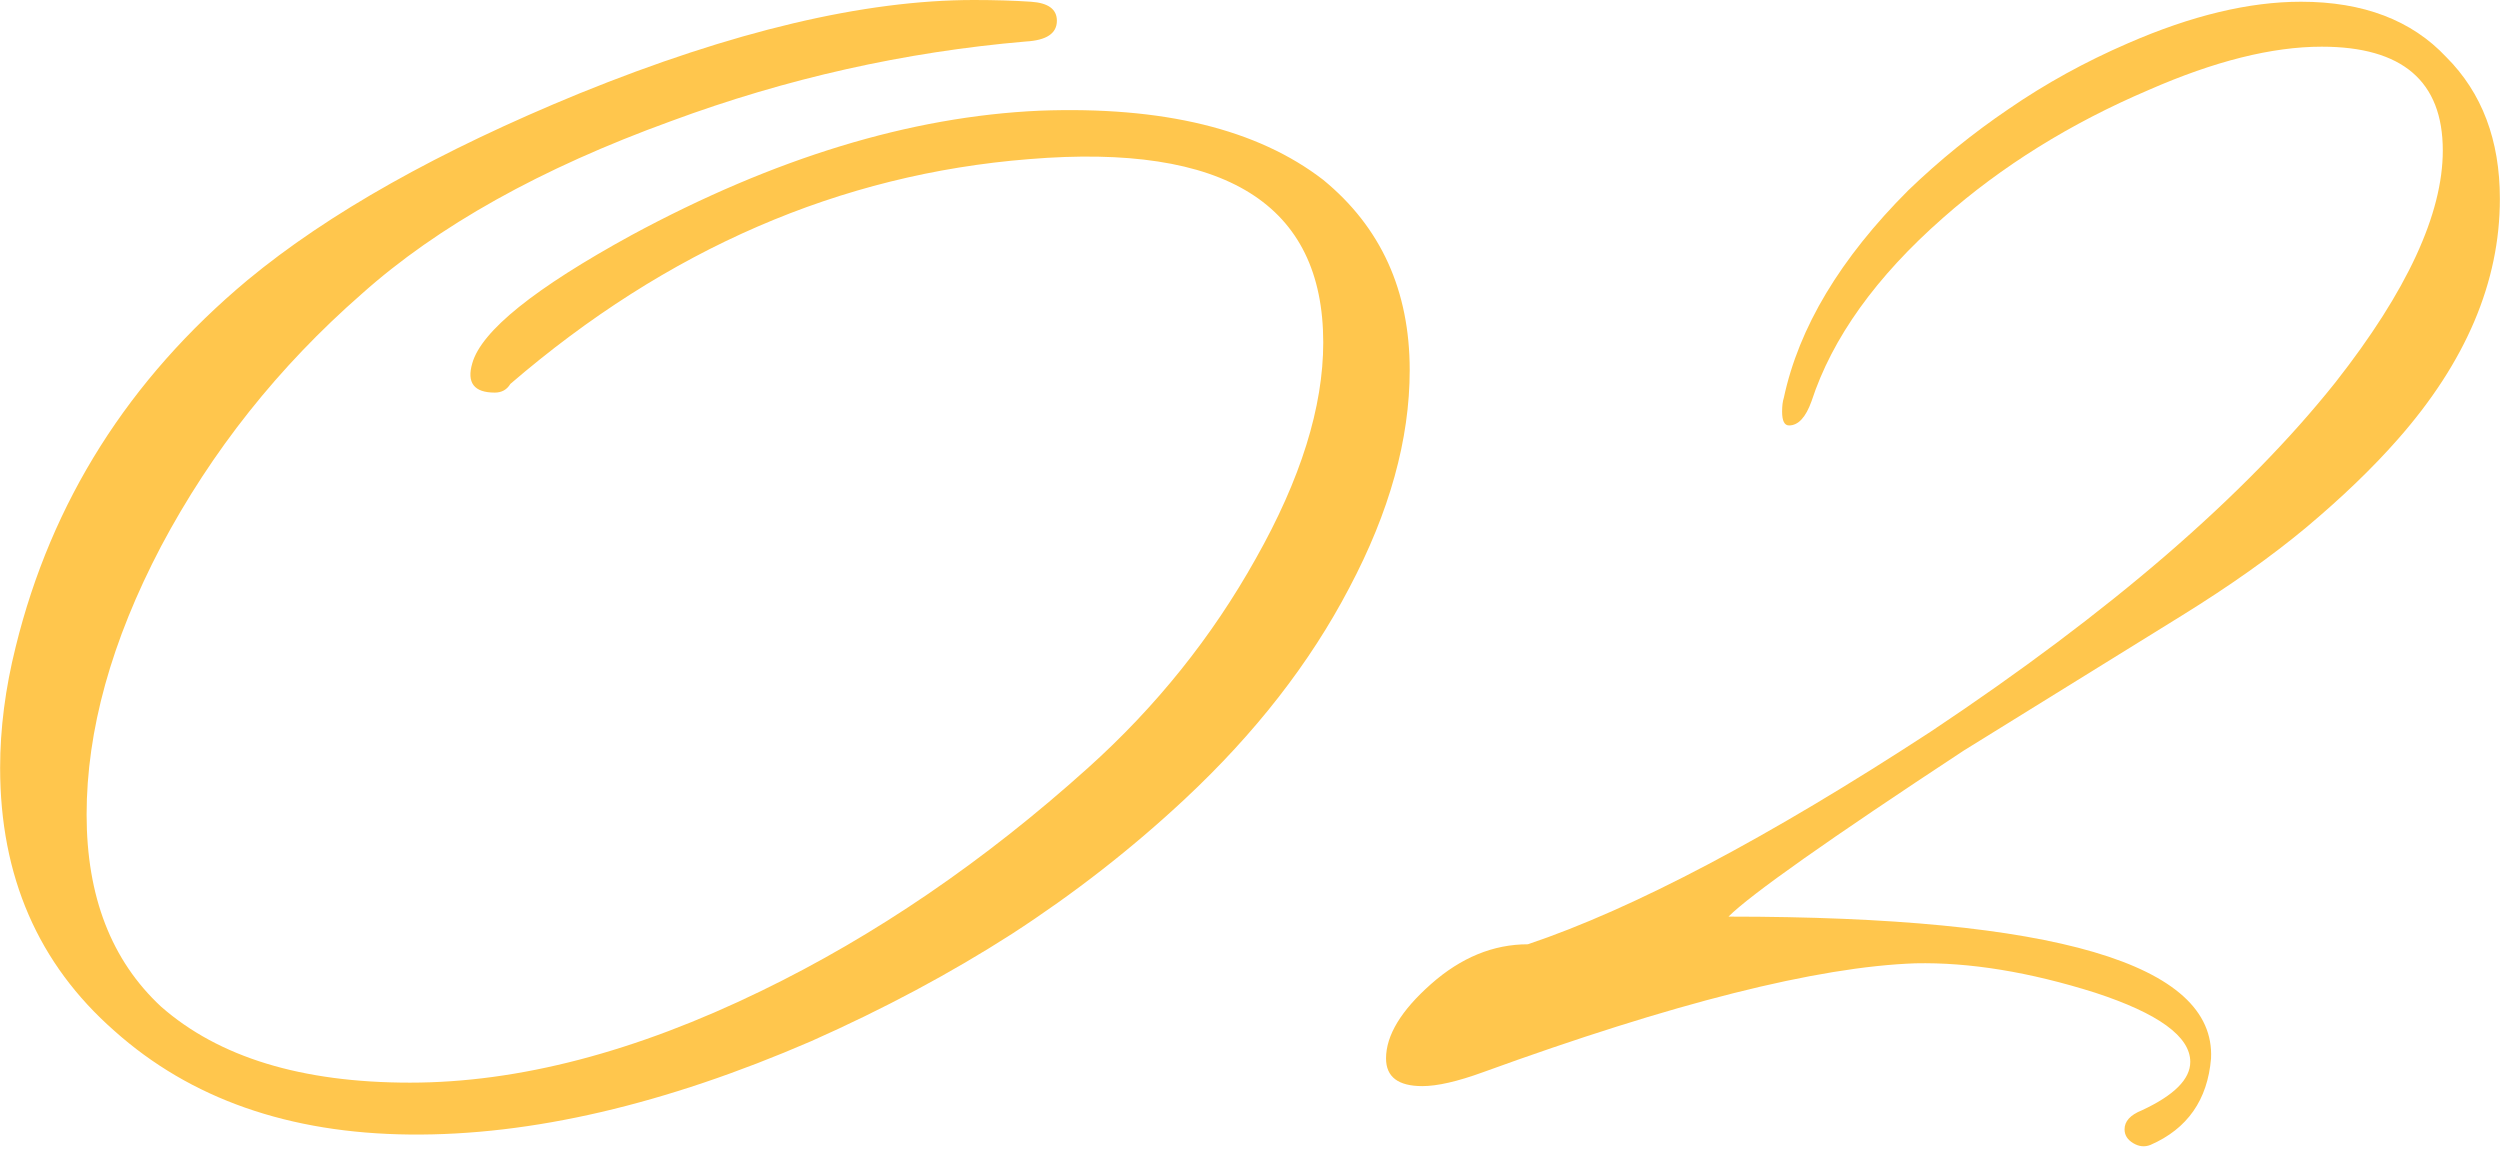
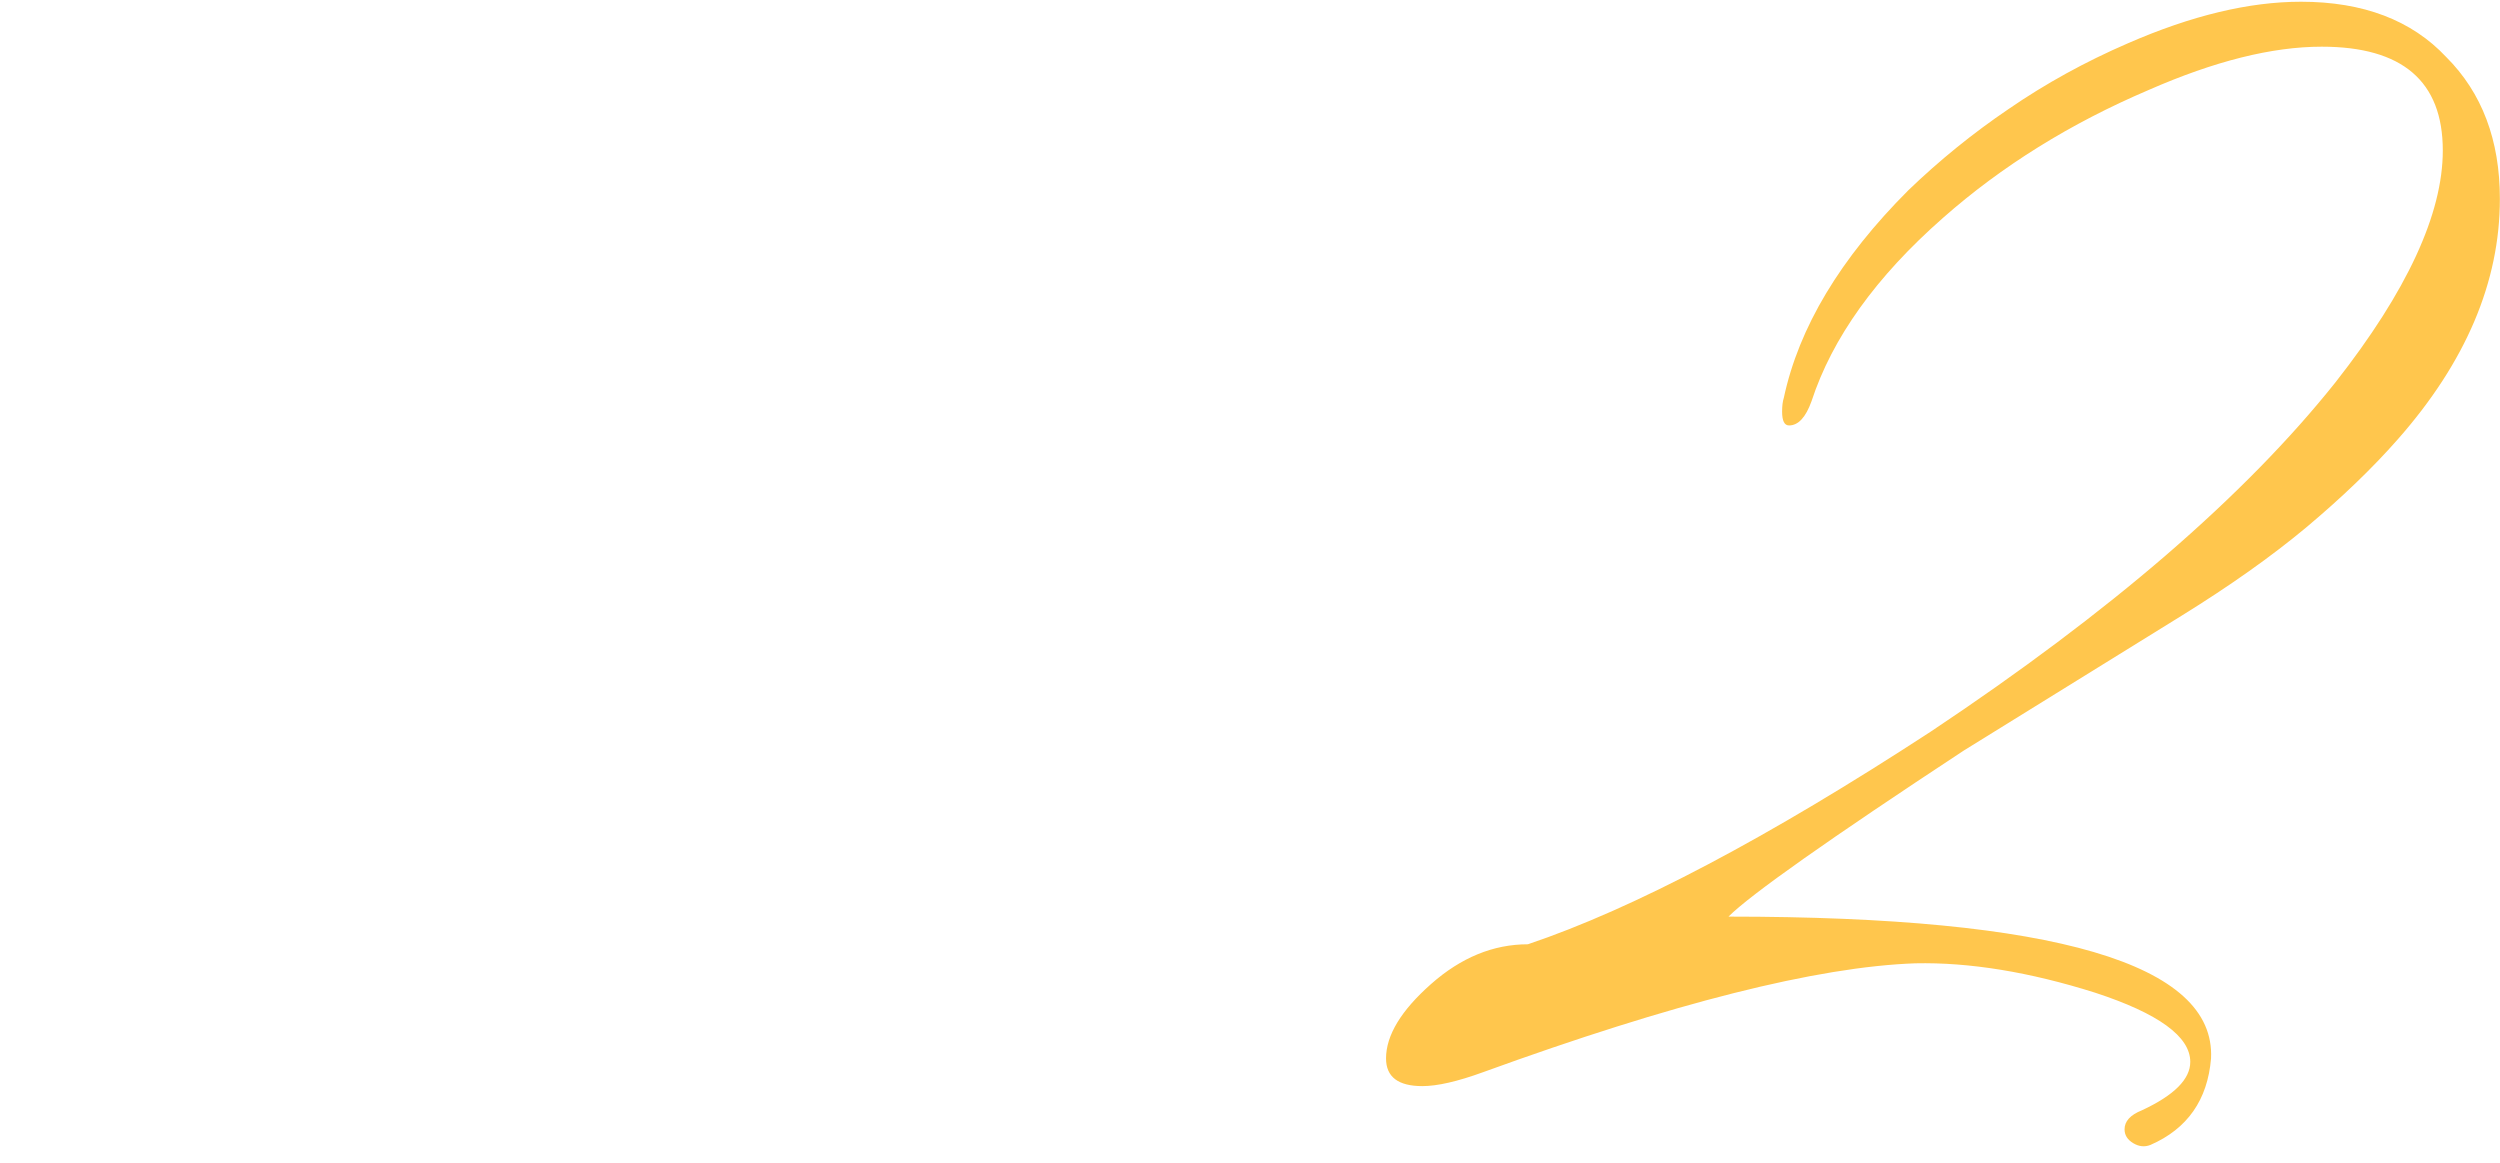
<svg xmlns="http://www.w3.org/2000/svg" width="101" height="47" viewBox="0 0 101 47" fill="none">
-   <path d="M47.869 32.28C45.726 34.283 43.397 36.099 40.881 37.73C38.413 39.314 35.711 40.758 32.776 42.062C26.86 44.624 21.456 45.882 16.565 45.835C11.674 45.788 7.691 44.391 4.617 41.643C1.542 38.941 0.005 35.401 0.005 31.022C0.005 29.439 0.215 27.808 0.634 26.131C2.078 20.262 5.199 15.325 9.997 11.319C13.258 8.617 17.73 6.102 23.413 3.773C29.608 1.258 34.919 0 39.344 0C40.183 0 40.951 0.023 41.65 0.07C42.349 0.116 42.698 0.373 42.698 0.838C42.698 1.351 42.279 1.63 41.44 1.677C36.549 2.096 31.774 3.167 27.116 4.891C21.852 6.801 17.683 9.13 14.609 11.878C11.255 14.812 8.553 18.213 6.503 22.079C4.5 25.899 3.499 29.509 3.499 32.909C3.499 36.216 4.5 38.801 6.503 40.664C8.833 42.714 12.187 43.739 16.565 43.739C20.944 43.739 25.672 42.504 30.75 40.036C35.361 37.8 39.763 34.795 43.956 31.022C46.704 28.554 48.964 25.736 50.734 22.568C52.55 19.354 53.459 16.443 53.459 13.834C53.459 8.245 49.499 5.776 41.58 6.428C33.941 7.034 26.953 10.061 20.618 15.511C20.478 15.744 20.269 15.861 19.989 15.861C19.151 15.861 18.848 15.465 19.081 14.673C19.453 13.368 21.596 11.645 25.509 9.502C31.285 6.381 36.782 4.705 41.999 4.472C46.984 4.285 50.803 5.217 53.459 7.267C55.788 9.176 56.952 11.738 56.952 14.952C56.952 17.747 56.137 20.682 54.507 23.756C52.923 26.784 50.711 29.625 47.869 32.28Z" fill="#FFC64D" />
  <path d="M86.88 46.254C86.647 46.347 86.415 46.324 86.182 46.184C85.949 46.045 85.832 45.858 85.832 45.625C85.832 45.299 86.065 45.043 86.531 44.857C87.835 44.251 88.487 43.599 88.487 42.9C88.487 41.876 87.206 40.944 84.644 40.105C81.989 39.267 79.567 38.871 77.377 38.918C73.418 39.057 67.595 40.525 59.909 43.319C58.884 43.692 58.069 43.879 57.463 43.879C56.485 43.879 55.996 43.506 55.996 42.761C55.996 41.829 56.602 40.828 57.813 39.756C59.024 38.685 60.328 38.149 61.726 38.149C66.011 36.705 71.438 33.84 78.006 29.555C81.64 27.133 84.807 24.757 87.509 22.428C90.258 20.053 92.54 17.724 94.357 15.441C97.245 11.761 98.689 8.641 98.689 6.079C98.689 3.284 97.059 1.886 93.798 1.886C91.795 1.886 89.466 2.469 86.811 3.633C83.643 4.984 80.871 6.708 78.495 8.804C75.794 11.179 74.024 13.648 73.185 16.21C72.952 16.862 72.649 17.188 72.277 17.188C72.09 17.188 71.997 17.002 71.997 16.629C71.997 16.396 72.021 16.21 72.067 16.07C72.673 13.229 74.35 10.434 77.098 7.686C78.356 6.475 79.707 5.38 81.151 4.402C82.641 3.377 84.249 2.492 85.972 1.747C88.534 0.629 90.863 0.07 92.959 0.07C95.475 0.07 97.431 0.815 98.829 2.306C100.273 3.75 100.995 5.659 100.995 8.035C100.995 11.389 99.621 14.626 96.872 17.747C95.847 18.912 94.613 20.099 93.169 21.31C91.771 22.475 90.094 23.663 88.138 24.874L79.334 30.324C73.884 33.91 70.716 36.146 69.831 37.031C83.014 37.031 89.512 38.941 89.326 42.761C89.186 44.438 88.371 45.602 86.88 46.254Z" fill="#FFC64D" />
</svg>